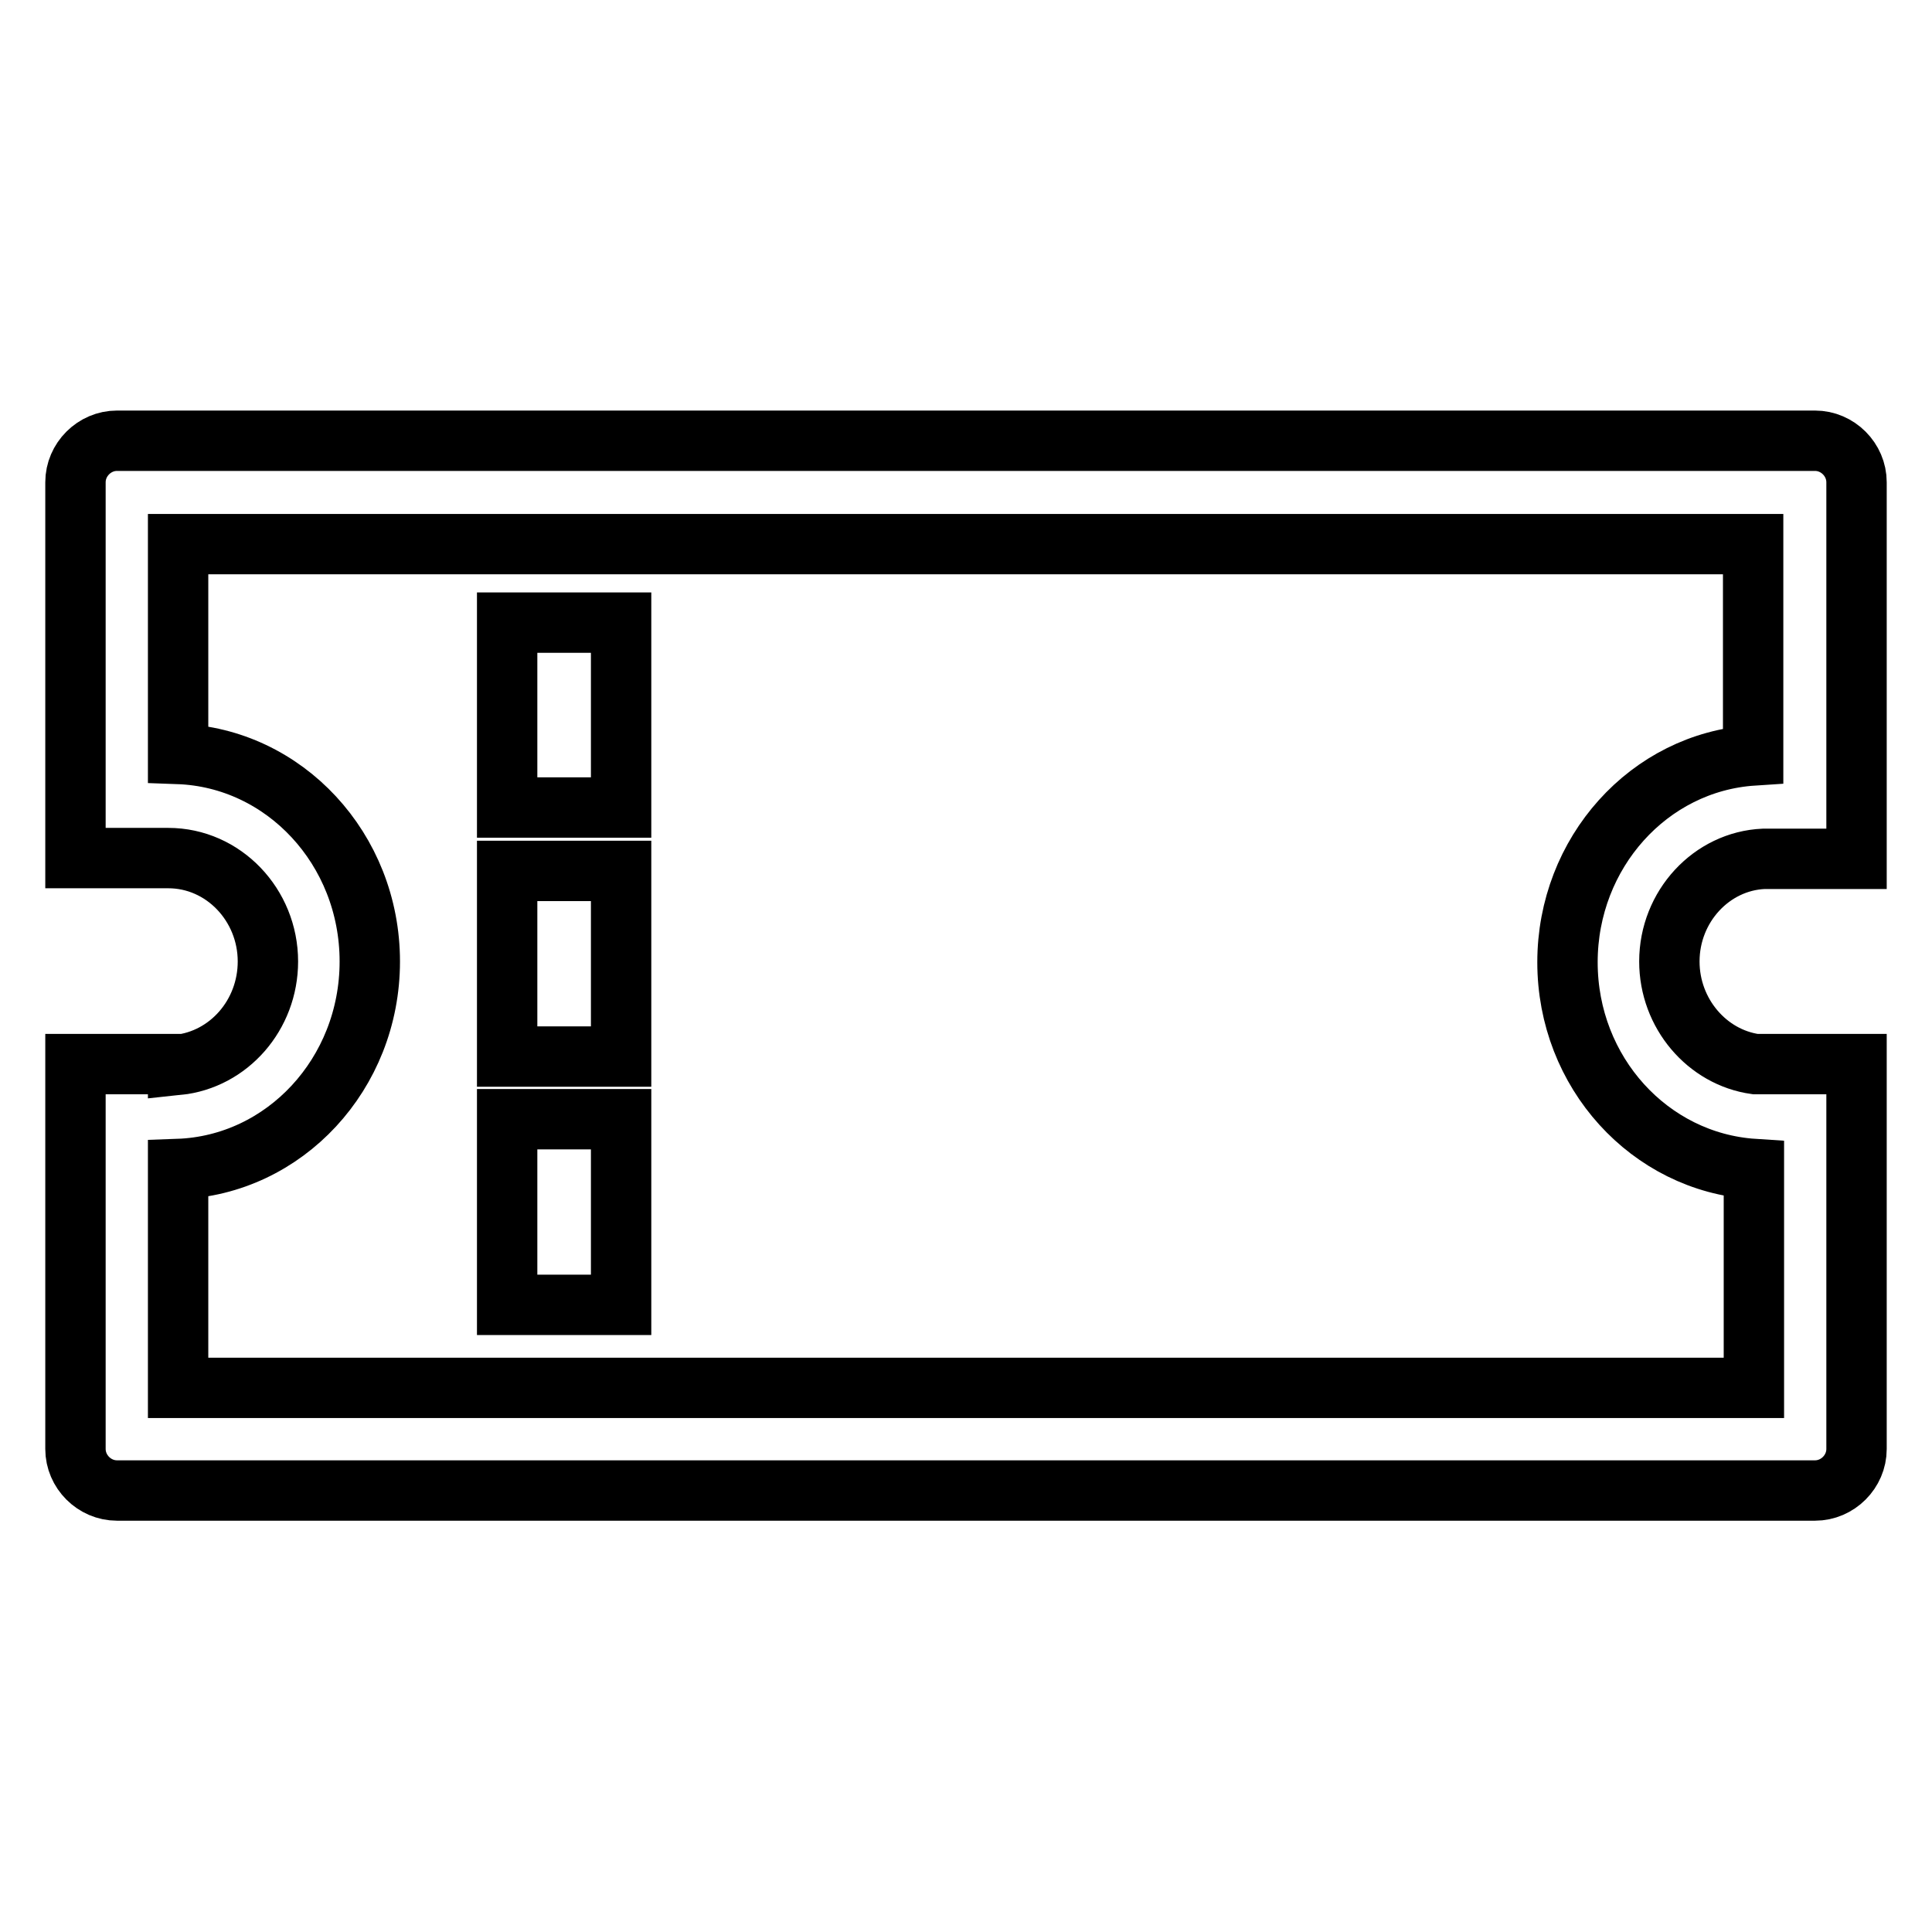
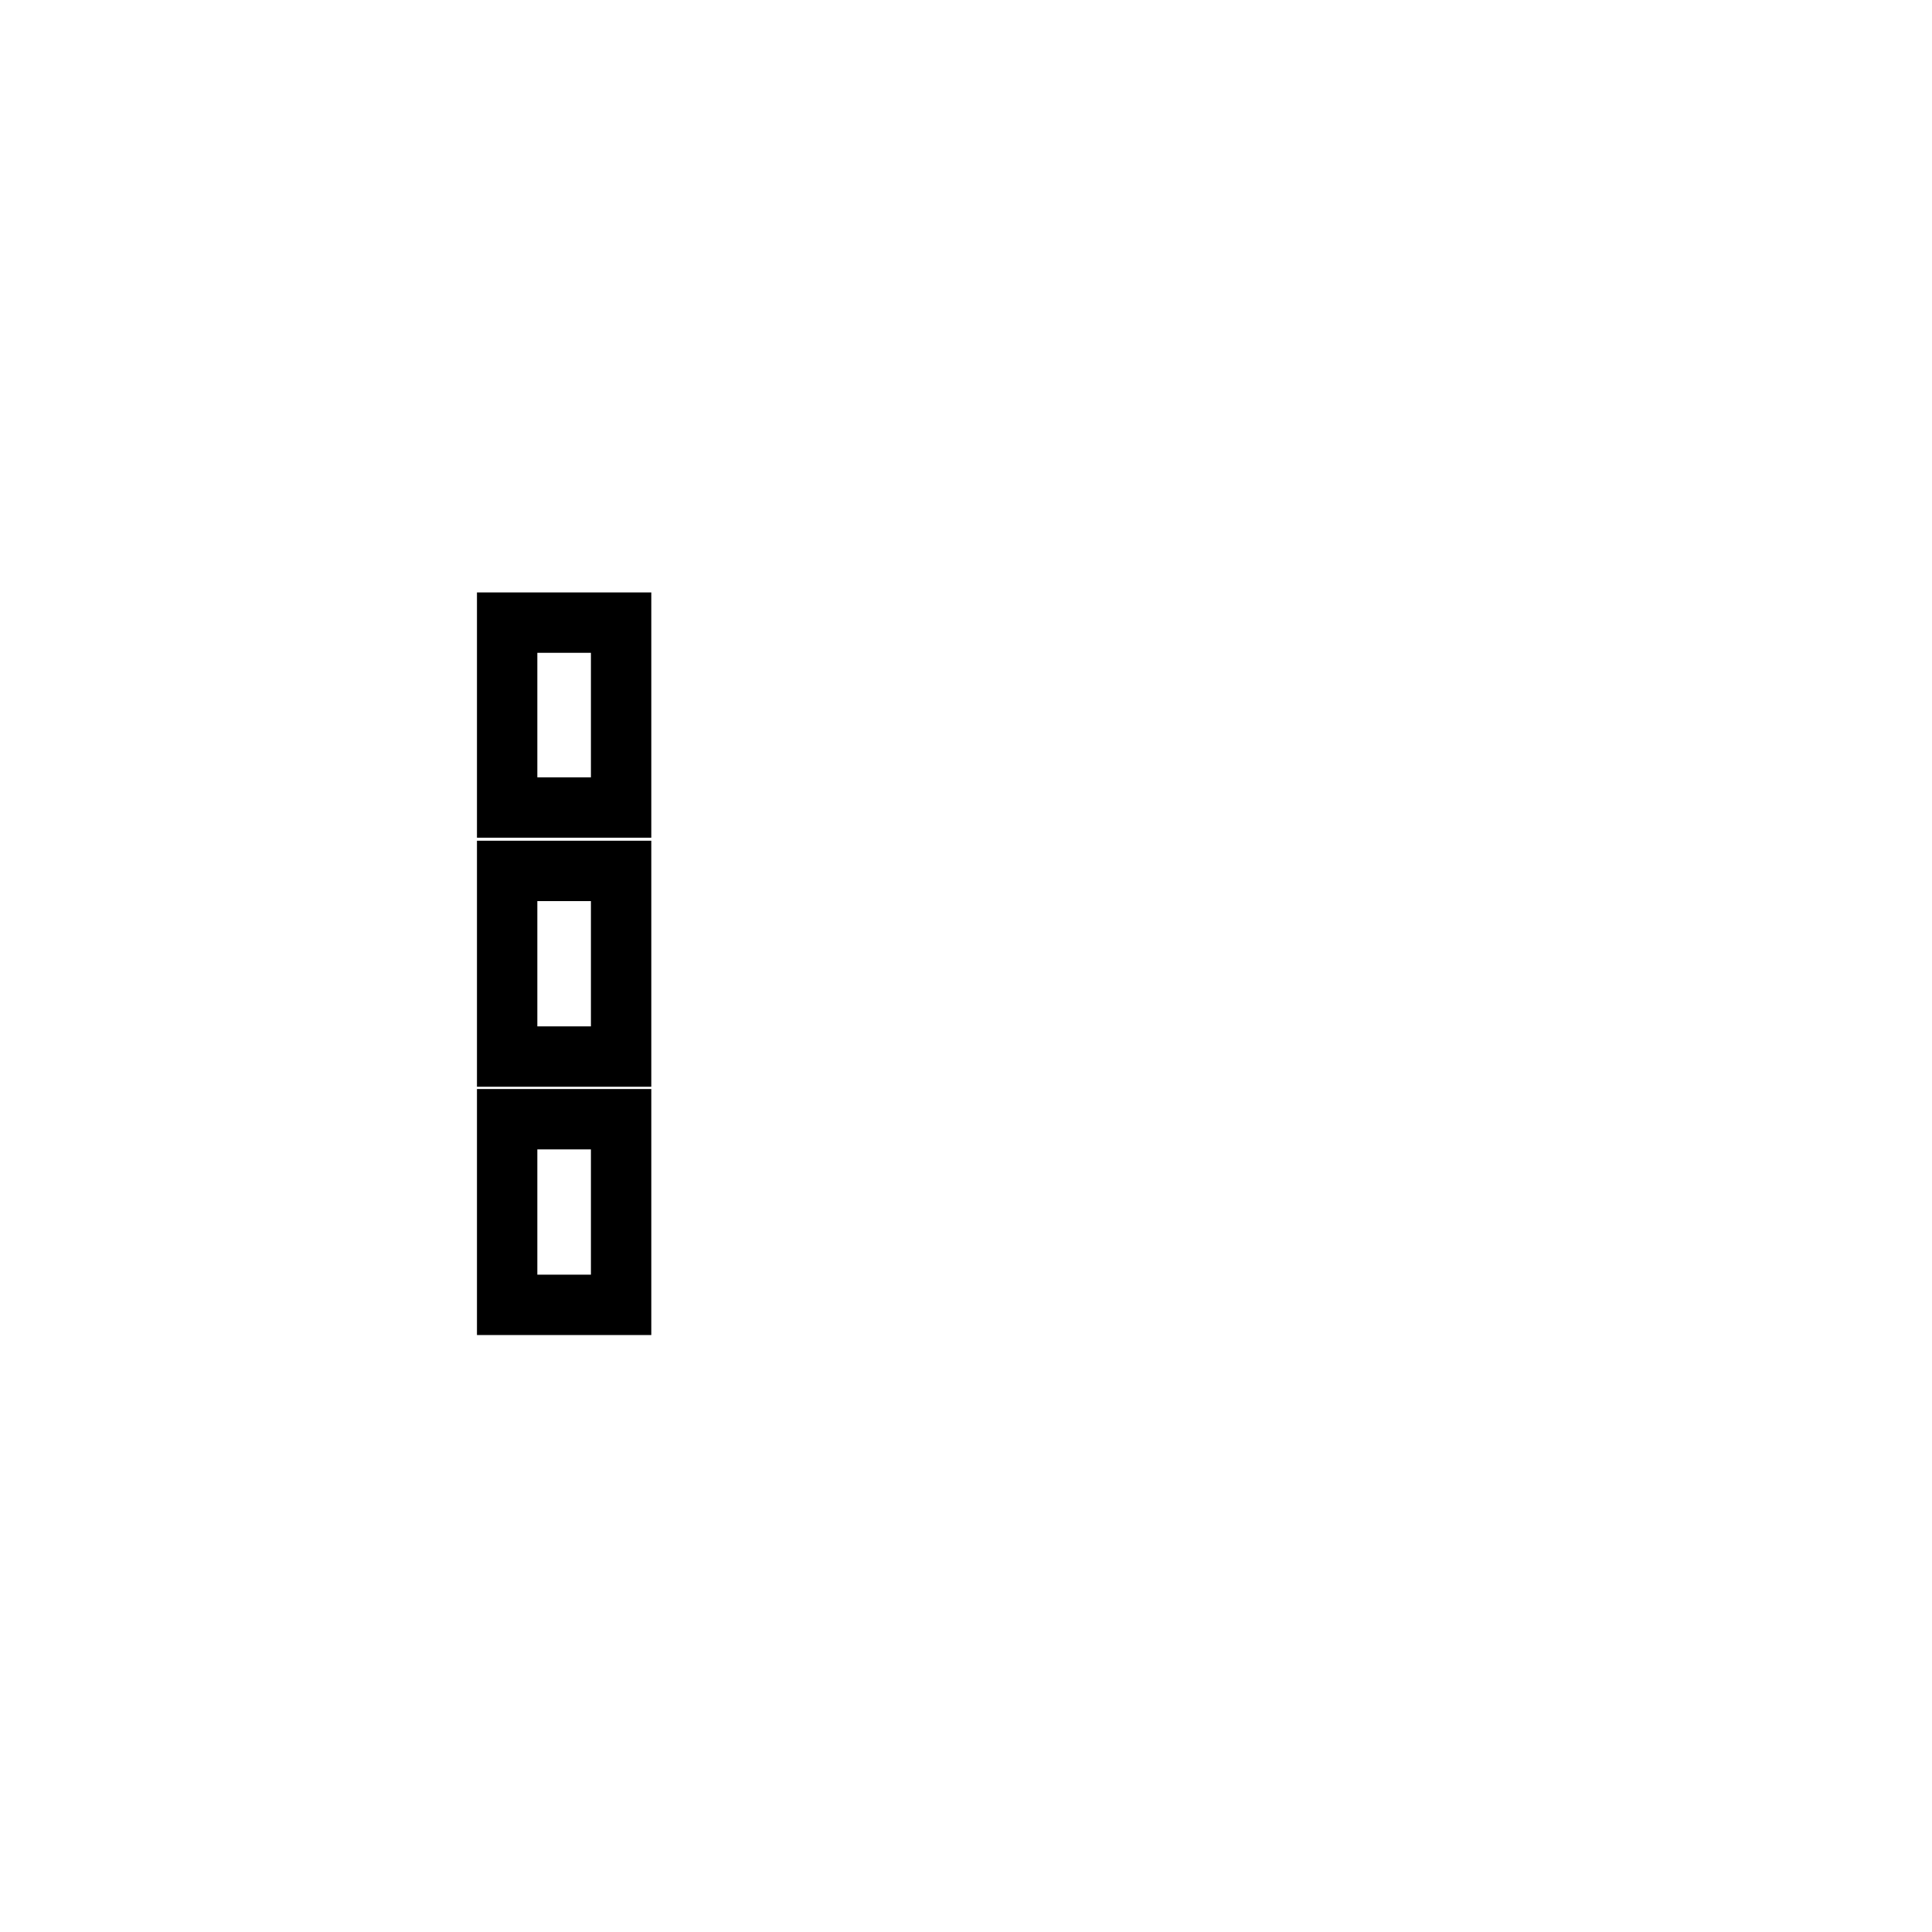
<svg xmlns="http://www.w3.org/2000/svg" version="1.1" x="0px" y="0px" viewBox="0 0 256 256" enable-background="new 0 0 256 256" xml:space="preserve">
  <g>
-     <path stroke-width="8" fill-opacity="0" stroke="#000000" d="M233.7,113.8h1.3c0.1,0,0.1,0,0.2,0v0H246V63.9c0-3-2.5-5.5-5.5-5.5h-225c-3,0-5.5,2.5-5.5,5.5v49.8h11.5v0 c0.3,0,0.6,0,0.8,0c7.3,0,13.2,6.2,13.2,13.7c0,7.1-5.2,13-11.9,13.7v-0.1H10v51c0,3,2.5,5.5,5.5,5.5h225c3,0,5.5-2.5,5.5-5.5v-51 h-13.4c-6.4-0.9-11.4-6.7-11.4-13.6C221.2,120.1,226.8,114.1,233.7,113.8z M232.4,154.9v29H23.6v-29c14.1-0.5,25.4-12.6,25.4-27.5 c0-14.9-11.3-27-25.4-27.5V72.1h208.7v28c-13.8,0.9-24.6,12.9-24.6,27.4C207.7,142.1,218.6,154,232.4,154.9z" />
    <path stroke-width="8" fill-opacity="0" stroke="#000000" d="M67.2,82.5h15.1V107H67.2V82.5z M67.2,115.4h15.1V140H67.2V115.4z M67.2,148.3h15.1v24.6H67.2V148.3z" />
  </g>
</svg>